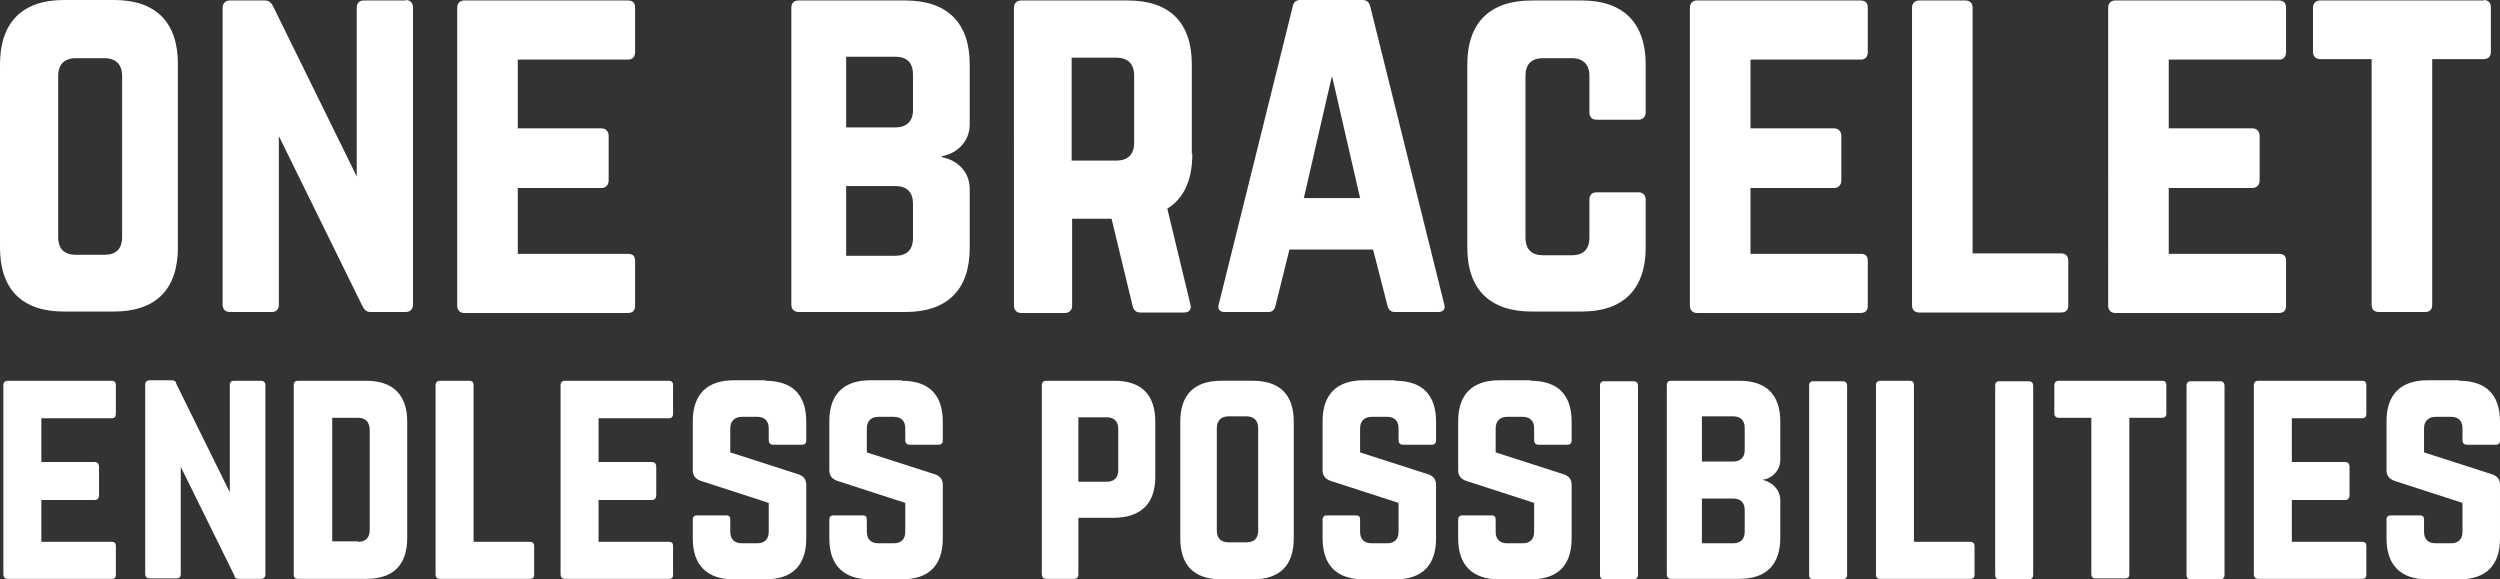
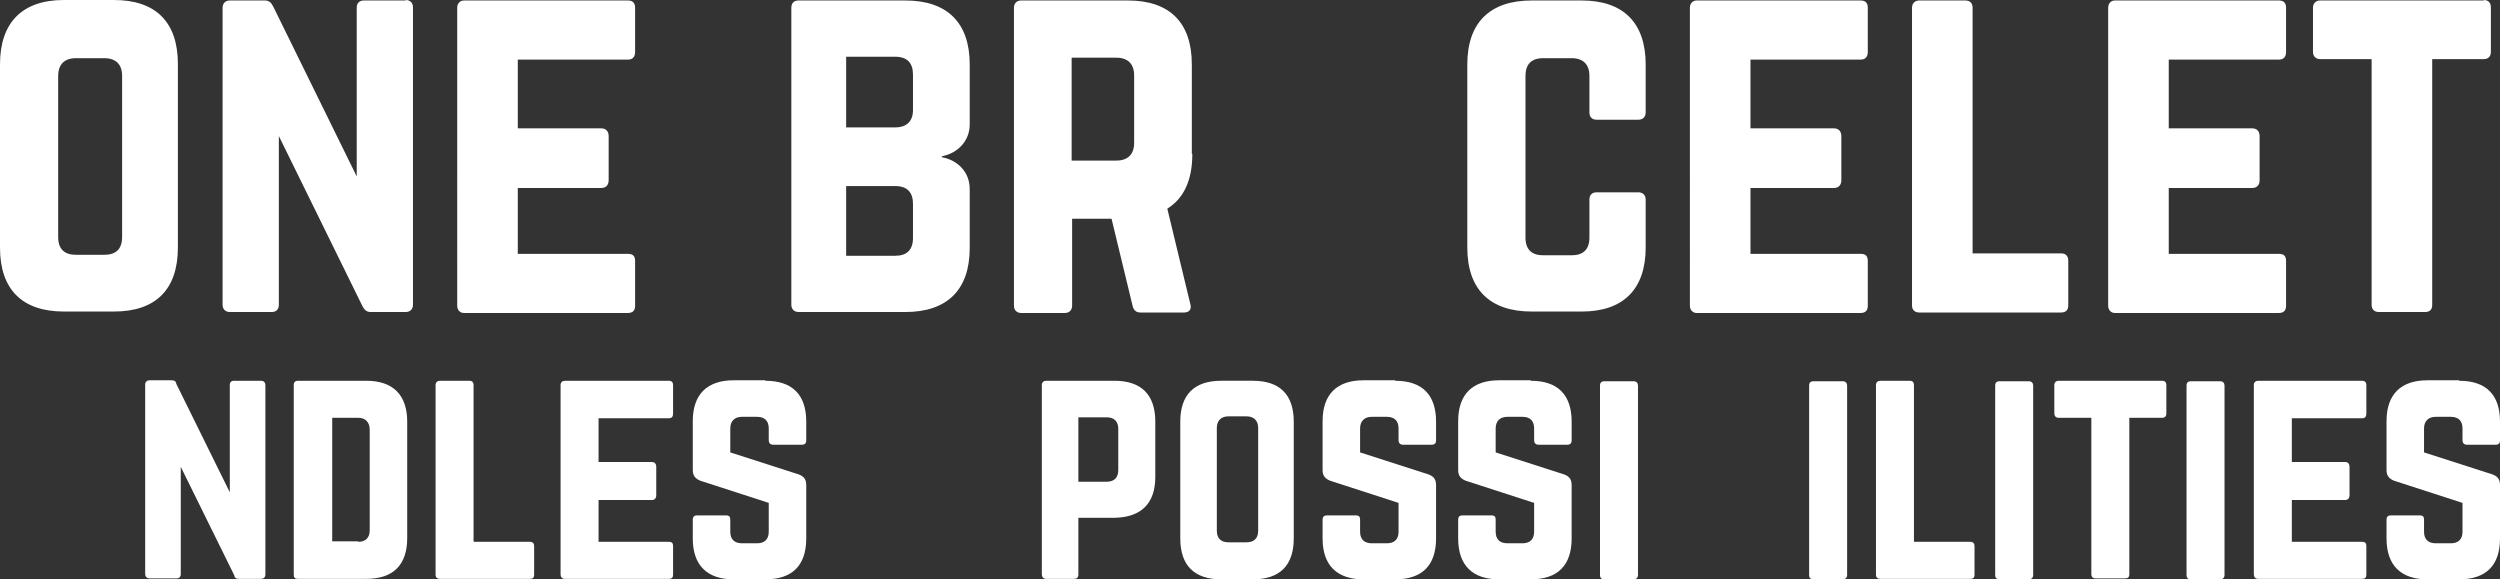
<svg xmlns="http://www.w3.org/2000/svg" id="Layer_1" version="1.1" viewBox="0 0 520 120.5">
  <rect x="0" y="0" width="520" height="120.5" fill="#333333" stroke="none" />
  <defs>
    <style>
      .st0 {
        isolation: isolate;
      }

      .st1 {
        fill: #fff;
      }
    </style>
  </defs>
  <g id="One_bracelet">
    <g class="st0">
      <g class="st0">
        <path class="st1" d="M0,13.4C0,4.7,4.6,0,13.3,0h10.4c8.7,0,13.3,4.6,13.3,13.3v38.2c0,8.7-4.6,13.3-13.3,13.3h-10.4c-8.7,0-13.3-4.6-13.3-13.3V13.4ZM21.7,53c2.4,0,3.7-1.2,3.7-3.7V15.8c0-2.4-1.3-3.7-3.7-3.7h-5.9c-2.4,0-3.7,1.3-3.7,3.7v33.5c0,2.5,1.3,3.7,3.7,3.7h5.9Z" />
        <path class="st1" d="M84.4,0c.9,0,1.5.6,1.5,1.5v61.9c0,.9-.6,1.5-1.5,1.5h-7.3c-.8,0-1.3-.4-1.7-1.2l-17.4-35.4v35.1c0,.9-.5,1.5-1.5,1.5h-8.7c-.9,0-1.5-.6-1.5-1.5V1.6c0-.9.6-1.5,1.5-1.5h7.3c.8,0,1.3.4,1.7,1.2l17.4,35.4V1.6c0-.9.5-1.5,1.5-1.5h8.7Z" />
        <path class="st1" d="M132.1,10.8c0,.9-.4,1.6-1.5,1.6h-22.9v14.3h17.4c.9,0,1.5.6,1.5,1.6v9.2c0,1-.6,1.6-1.5,1.6h-17.4v13.7h22.9c1.1,0,1.5.5,1.5,1.5v9.3c0,.9-.4,1.5-1.5,1.5h-34.1c-.8,0-1.4-.6-1.4-1.5V1.6c0-.9.6-1.5,1.4-1.5h34.1c1.1,0,1.5.6,1.5,1.5v9.3h0Z" />
        <path class="st1" d="M201.7,25.9c0,3.4-2.5,6-5.8,6.6v.2c3.3.6,5.8,3.1,5.8,6.6v12.3c0,8.7-4.7,13.3-13.4,13.3h-22.2c-.9,0-1.5-.6-1.5-1.5V1.6c0-1,.6-1.5,1.5-1.5h22.2c8.7,0,13.4,4.6,13.4,13.3v12.5ZM189.9,15.5c0-2.4-1.2-3.7-3.7-3.7h-10.2v14.7h10.2c2.4,0,3.7-1.3,3.7-3.6v-7.4ZM189.9,42.4c0-2.4-1.2-3.7-3.7-3.7h-10.2v14.5h10.2c2.4,0,3.7-1.2,3.7-3.7v-7.1Z" />
        <path class="st1" d="M248,32.1c0,5.4-1.8,9.2-5.2,11.3l4.8,19.9c.3,1.1-.3,1.7-1.3,1.7h-9.1c-.9,0-1.4-.5-1.6-1.3l-4.4-18.2h-8.2v18.1c0,.9-.6,1.5-1.5,1.5h-9.1c-.9,0-1.5-.6-1.5-1.5V1.6c0-.9.6-1.5,1.5-1.5h22.2c8.7,0,13.3,4.6,13.3,13.3v18.6h.1ZM232.2,33.4c2.4,0,3.7-1.3,3.7-3.7v-14c0-2.4-1.3-3.7-3.7-3.7h-9.3v21.4h9.3Z" />
-         <path class="st1" d="M290.1,64.9c-.8,0-1.3-.5-1.5-1.3l-3-11.7h-17.4l-2.9,11.7c-.2.8-.6,1.3-1.5,1.3h-9.1c-1,0-1.5-.6-1.2-1.6l15.4-62c.2-.9.7-1.3,1.6-1.3h12.9c.8,0,1.4.4,1.6,1.3l15.4,62c.3,1-.2,1.6-1.3,1.6h-9ZM277,16l-5.8,25.2h11.7l-5.8-25.2h-.1Z" />
        <path class="st1" d="M342.3,23.4c0,.9-.6,1.5-1.5,1.5h-8.7c-1,0-1.5-.6-1.5-1.5v-7.6c0-2.4-1.3-3.7-3.7-3.7h-5.9c-2.5,0-3.7,1.3-3.7,3.7v33.6c0,2.5,1.3,3.7,3.7,3.7h5.9c2.4,0,3.7-1.2,3.7-3.7v-7.9c0-.9.5-1.5,1.5-1.5h8.7c.9,0,1.5.6,1.5,1.5v10c0,8.7-4.7,13.3-13.3,13.3h-10.4c-8.7,0-13.4-4.6-13.4-13.3V13.4c0-8.7,4.7-13.3,13.4-13.3h10.4c8.6,0,13.3,4.6,13.3,13.3v10Z" />
        <path class="st1" d="M388.5,10.8c0,.9-.4,1.6-1.5,1.6h-22.9v14.3h17.4c.9,0,1.5.6,1.5,1.6v9.2c0,1-.6,1.6-1.5,1.6h-17.4v13.7h22.9c1.1,0,1.5.5,1.5,1.5v9.3c0,.9-.4,1.5-1.5,1.5h-34.1c-.8,0-1.4-.6-1.4-1.5V1.6c0-.9.6-1.5,1.4-1.5h34.1c1.1,0,1.5.6,1.5,1.5v9.3h0Z" />
        <path class="st1" d="M410.4,52.7h18.3c1,0,1.5.6,1.5,1.5v9.3c0,1-.5,1.5-1.5,1.5h-29.5c-.9,0-1.5-.5-1.5-1.5V1.6c0-.9.6-1.5,1.5-1.5h9.6c1,0,1.5.6,1.5,1.5v51.1h.1Z" />
        <path class="st1" d="M475.5,10.8c0,.9-.4,1.6-1.5,1.6h-22.9v14.3h17.4c.9,0,1.5.6,1.5,1.6v9.2c0,1-.6,1.6-1.5,1.6h-17.4v13.7h22.9c1.1,0,1.5.5,1.5,1.5v9.3c0,.9-.4,1.5-1.5,1.5h-34.1c-.8,0-1.4-.6-1.4-1.5V1.6c0-.9.6-1.5,1.4-1.5h34.1c1.1,0,1.5.6,1.5,1.5v9.3h0Z" />
        <path class="st1" d="M516.6,0c1,0,1.5.6,1.5,1.5v9.3c0,.9-.5,1.5-1.5,1.5h-10.7v51.1c0,1-.5,1.5-1.5,1.5h-9.6c-.9,0-1.5-.5-1.5-1.5V12.3h-10.7c-.9,0-1.5-.6-1.5-1.5V1.6c0-.9.6-1.5,1.5-1.5h34.1,0Z" />
      </g>
    </g>
    <g class="st0">
      <g class="st0">
-         <path class="st1" d="M24.1,86c0,.6-.2,1-.9,1h-14.6v9.1h11.1c.6,0,.9.4.9,1v5.9c0,.7-.4,1-.9,1h-11.1v8.7h14.6c.7,0,.9.3.9.9v5.9c0,.6-.2.9-.9.9H1.6c-.6,0-.9-.4-.9-.9v-39.4c0-.6.4-.9.9-.9h21.6c.7,0,.9.4.9.9v5.9h0Z" />
        <path class="st1" d="M54.3,79.2c.6,0,.9.4.9.9v39.4c0,.6-.4.9-.9.9h-4.6c-.6,0-.9-.2-1-.8l-11.1-22.5v22.3c0,.6-.3.9-.9.9h-5.6c-.6,0-.9-.4-.9-.9v-39.4c0-.6.4-.9.9-.9h4.6c.6,0,.9.2,1,.8l11.1,22.5v-22.3c0-.6.3-.9.9-.9h5.6Z" />
        <path class="st1" d="M61.1,80.1c0-.6.3-.9.9-.9h14.2c5.6,0,8.5,3,8.5,8.5v24.2c0,5.6-2.9,8.5-8.5,8.5h-14.2c-.7,0-.9-.3-.9-.9v-39.4h0ZM74.5,112.7c1.5,0,2.4-.8,2.4-2.4v-20.9c0-1.6-.9-2.5-2.4-2.5h-5.4v25.7h5.4Z" />
        <path class="st1" d="M98.6,112.7h11.6c.7,0,.9.4.9.9v5.9c0,.7-.3.9-.9.9h-18.7c-.6,0-.9-.3-.9-.9v-39.4c0-.6.4-.9.9-.9h6.1c.7,0,.9.4.9.9v32.5h0Z" />
        <path class="st1" d="M140,86c0,.6-.2,1-.9,1h-14.6v9.1h11.1c.6,0,.9.4.9,1v5.9c0,.7-.4,1-.9,1h-11.1v8.7h14.6c.7,0,.9.3.9.9v5.9c0,.6-.2.9-.9.9h-21.6c-.6,0-.9-.4-.9-.9v-39.4c0-.6.4-.9.9-.9h21.6c.7,0,.9.4.9.9v5.9h0Z" />
        <path class="st1" d="M159.2,79.2c5.6,0,8.5,2.9,8.5,8.5v3.9c0,.6-.3.9-.9.9h-6c-.6,0-.9-.4-.9-.9v-2.5c0-1.5-.8-2.4-2.4-2.4h-3.2c-1.5,0-2.4.9-2.4,2.4v5l14.3,4.6c1,.4,1.5,1,1.5,2.2v11.1c0,5.6-2.9,8.5-8.5,8.5h-6.6c-5.5,0-8.5-2.9-8.5-8.5v-3.9c0-.7.4-.9.9-.9h6c.7,0,.9.3.9.9v2.5c0,1.6.9,2.4,2.4,2.4h3.2c1.5,0,2.4-.8,2.4-2.4v-6l-14.2-4.6c-1-.4-1.6-1-1.6-2.2v-10.2c0-5.6,3-8.5,8.5-8.5h6.6,0Z" />
-         <path class="st1" d="M187.6,79.2c5.6,0,8.5,2.9,8.5,8.5v3.9c0,.6-.3.9-.9.9h-6c-.6,0-.9-.4-.9-.9v-2.5c0-1.5-.8-2.4-2.4-2.4h-3.2c-1.5,0-2.4.9-2.4,2.4v5l14.3,4.6c1,.4,1.5,1,1.5,2.2v11.1c0,5.6-2.9,8.5-8.5,8.5h-6.6c-5.5,0-8.5-2.9-8.5-8.5v-3.9c0-.7.4-.9.9-.9h6c.7,0,.9.3.9.9v2.5c0,1.6.9,2.4,2.4,2.4h3.2c1.5,0,2.4-.8,2.4-2.4v-6l-14.2-4.6c-1-.4-1.6-1-1.6-2.2v-10.2c0-5.6,3-8.5,8.5-8.5h6.6,0Z" />
        <path class="st1" d="M216.7,80.1c0-.6.4-.9.9-.9h14.2c5.6,0,8.5,2.9,8.5,8.5v11.5c0,5.5-2.9,8.4-8.5,8.5h-7.5v11.8c0,.6-.3.9-.9.9h-5.8c-.6,0-.9-.4-.9-1v-39.4h0ZM230.2,100.2c1.6,0,2.4-.9,2.4-2.4v-8.6c0-1.5-.8-2.4-2.4-2.4h-5.9v13.4h5.9Z" />
        <path class="st1" d="M245.5,87.7c0-5.6,2.9-8.5,8.5-8.5h6.6c5.6,0,8.5,2.9,8.5,8.5v24.3c0,5.6-2.9,8.5-8.5,8.5h-6.6c-5.6,0-8.5-2.9-8.5-8.5v-24.3ZM259.3,112.8c1.5,0,2.4-.8,2.4-2.4v-21.4c0-1.5-.9-2.4-2.4-2.4h-3.8c-1.5,0-2.4.9-2.4,2.4v21.4c0,1.6.9,2.4,2.4,2.4h3.8Z" />
        <path class="st1" d="M290.2,79.2c5.6,0,8.5,2.9,8.5,8.5v3.9c0,.6-.3.9-.9.9h-6c-.6,0-.9-.4-.9-.9v-2.5c0-1.5-.8-2.4-2.4-2.4h-3.2c-1.5,0-2.4.9-2.4,2.4v5l14.3,4.6c1,.4,1.5,1,1.5,2.2v11.1c0,5.6-2.9,8.5-8.5,8.5h-6.6c-5.5,0-8.5-2.9-8.5-8.5v-3.9c0-.7.4-.9.9-.9h6c.7,0,.9.3.9.9v2.5c0,1.6.9,2.4,2.4,2.4h3.2c1.5,0,2.4-.8,2.4-2.4v-6l-14.2-4.6c-1-.4-1.6-1-1.6-2.2v-10.2c0-5.6,3-8.5,8.5-8.5h6.6Z" />
        <path class="st1" d="M318.4,79.2c5.6,0,8.5,2.9,8.5,8.5v3.9c0,.6-.3.9-.9.9h-6c-.6,0-.9-.4-.9-.9v-2.5c0-1.5-.8-2.4-2.4-2.4h-3.2c-1.5,0-2.4.9-2.4,2.4v5l14.3,4.6c1,.4,1.5,1,1.5,2.2v11.1c0,5.6-2.9,8.5-8.5,8.5h-6.6c-5.5,0-8.5-2.9-8.5-8.5v-3.9c0-.7.4-.9.9-.9h6c.7,0,.9.3.9.9v2.5c0,1.6.9,2.4,2.4,2.4h3.2c1.5,0,2.4-.8,2.4-2.4v-6l-14.2-4.6c-1-.4-1.6-1-1.6-2.2v-10.2c0-5.6,3-8.5,8.5-8.5h6.6Z" />
        <path class="st1" d="M333.7,120.5c-.7,0-.9-.4-.9-.9v-39.4c0-.6.3-.9.9-.9h6.1c.6,0,.9.4.9.9v39.4c0,.6-.4.9-.9.9h-6.1Z" />
-         <path class="st1" d="M370.3,95.6c0,2.2-1.6,3.9-3.7,4.2h0c2.1.5,3.7,2.1,3.7,4.3v7.8c0,5.6-3,8.5-8.5,8.5h-14.2c-.6,0-.9-.4-.9-.9v-39.4c0-.7.4-.9.9-.9h14.2c5.6,0,8.5,2.9,8.5,8.5,0,0,0,7.9,0,7.9ZM362.9,89c0-1.5-.8-2.4-2.4-2.4h-6.5v9.4h6.5c1.5,0,2.4-.9,2.4-2.3v-4.7ZM362.9,106.1c0-1.5-.8-2.4-2.4-2.4h-6.5v9.3h6.5c1.5,0,2.4-.8,2.4-2.4v-4.5Z" />
        <path class="st1" d="M377.2,120.5c-.7,0-.9-.4-.9-.9v-39.4c0-.6.3-.9.9-.9h6.1c.6,0,.9.4.9.9v39.4c0,.6-.4.9-.9.9h-6.1Z" />
        <path class="st1" d="M398.2,112.7h11.6c.7,0,.9.4.9.9v5.9c0,.7-.3.9-.9.9h-18.7c-.6,0-.9-.3-.9-.9v-39.4c0-.6.4-.9.9-.9h6.1c.7,0,.9.4.9.9v32.5h0Z" />
        <path class="st1" d="M415.9,120.5c-.7,0-.9-.4-.9-.9v-39.4c0-.6.3-.9.9-.9h6.1c.6,0,.9.4.9.9v39.4c0,.6-.4.9-.9.9h-6.1Z" />
        <path class="st1" d="M449.7,79.2c.7,0,.9.4.9.9v5.9c0,.6-.3.9-.9.9h-6.8v32.5c0,.7-.3.9-.9.9h-6.1c-.6,0-.9-.3-.9-.9v-32.5h-6.8c-.6,0-.9-.4-.9-.9v-5.9c0-.6.4-.9.9-.9h21.6Z" />
        <path class="st1" d="M455.7,120.5c-.7,0-.9-.4-.9-.9v-39.4c0-.6.3-.9.9-.9h6.1c.6,0,.9.4.9.9v39.4c0,.6-.4.9-.9.9h-6.1Z" />
        <path class="st1" d="M492.2,86c0,.6-.2,1-.9,1h-14.6v9.1h11.1c.6,0,.9.4.9,1v5.9c0,.7-.4,1-.9,1h-11.1v8.7h14.6c.7,0,.9.3.9.9v5.9c0,.6-.2.9-.9.9h-21.6c-.6,0-.9-.4-.9-.9v-39.4c0-.6.4-.9.9-.9h21.6c.7,0,.9.4.9.9v5.9h0Z" />
        <path class="st1" d="M511.5,79.2c5.6,0,8.5,2.9,8.5,8.5v3.9c0,.6-.3.9-.9.9h-6c-.6,0-.9-.4-.9-.9v-2.5c0-1.5-.8-2.4-2.4-2.4h-3.2c-1.5,0-2.4.9-2.4,2.4v5l14.3,4.6c1,.4,1.5,1,1.5,2.2v11.1c0,5.6-2.9,8.5-8.5,8.5h-6.6c-5.5,0-8.5-2.9-8.5-8.5v-3.9c0-.7.4-.9.9-.9h6c.7,0,.9.3.9.9v2.5c0,1.6.9,2.4,2.4,2.4h3.2c1.5,0,2.4-.8,2.4-2.4v-6l-14.2-4.6c-1-.4-1.6-1-1.6-2.2v-10.2c0-5.6,3-8.5,8.5-8.5h6.6Z" />
      </g>
    </g>
  </g>
</svg>